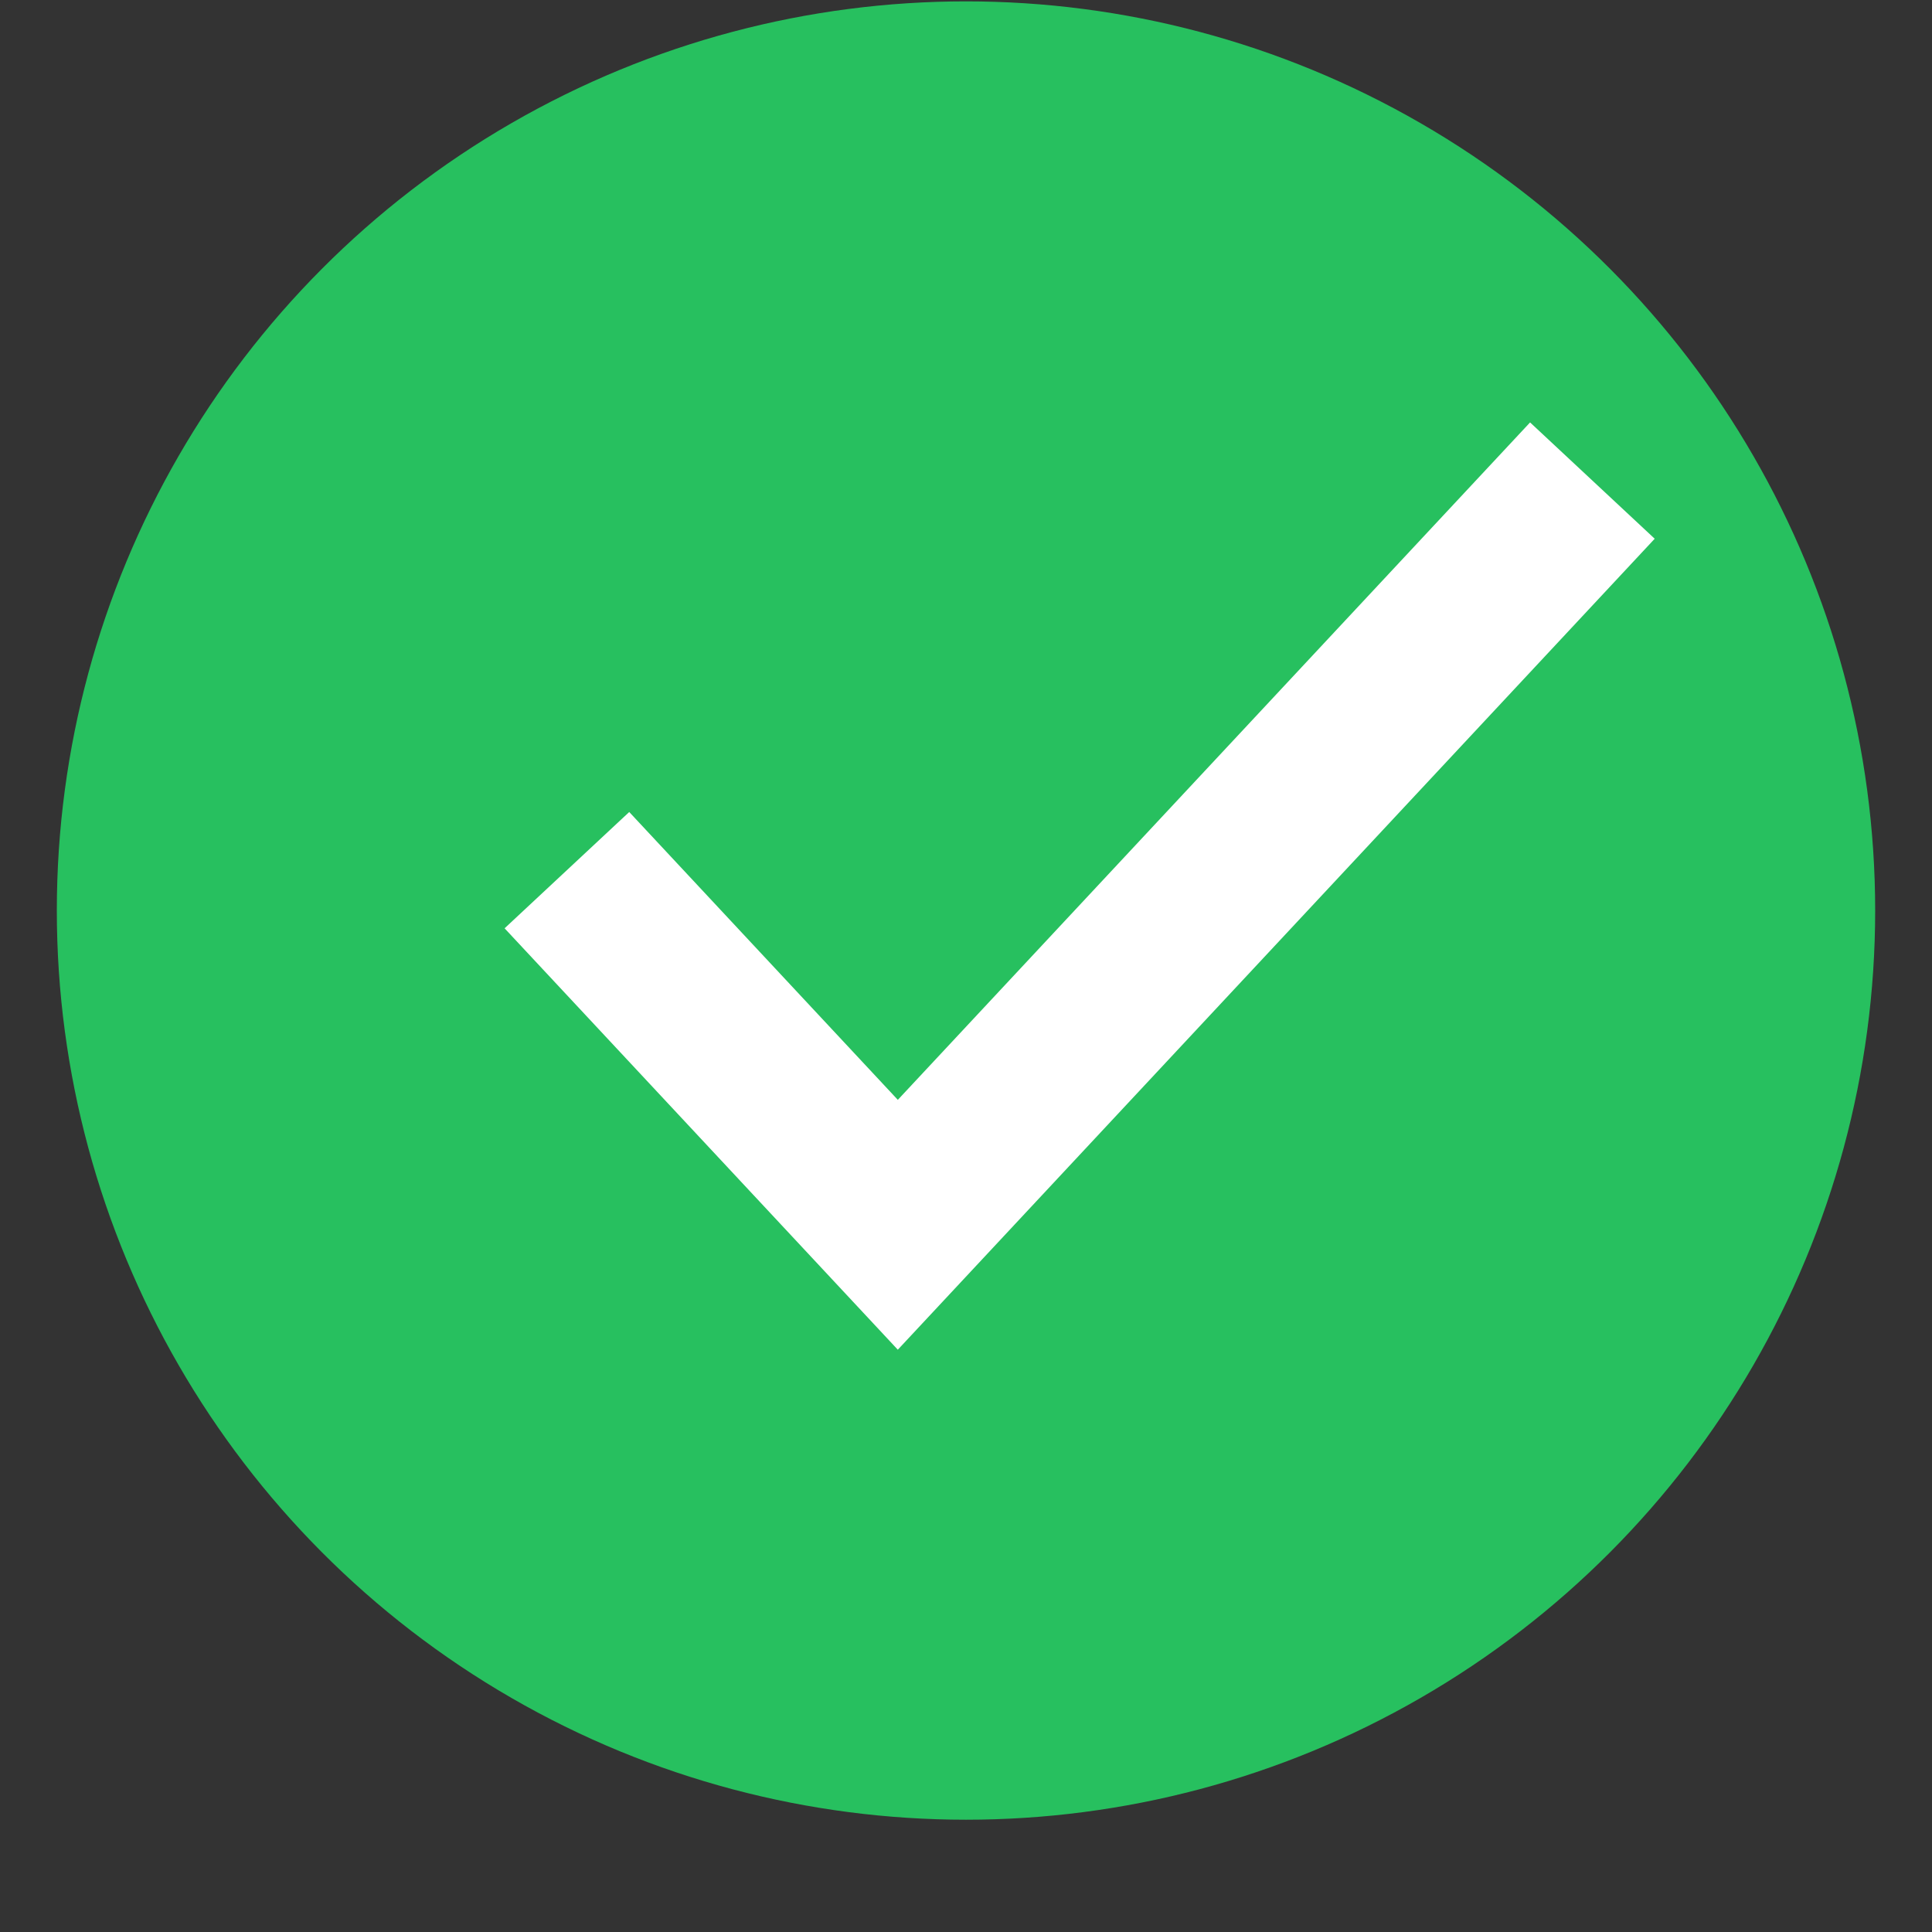
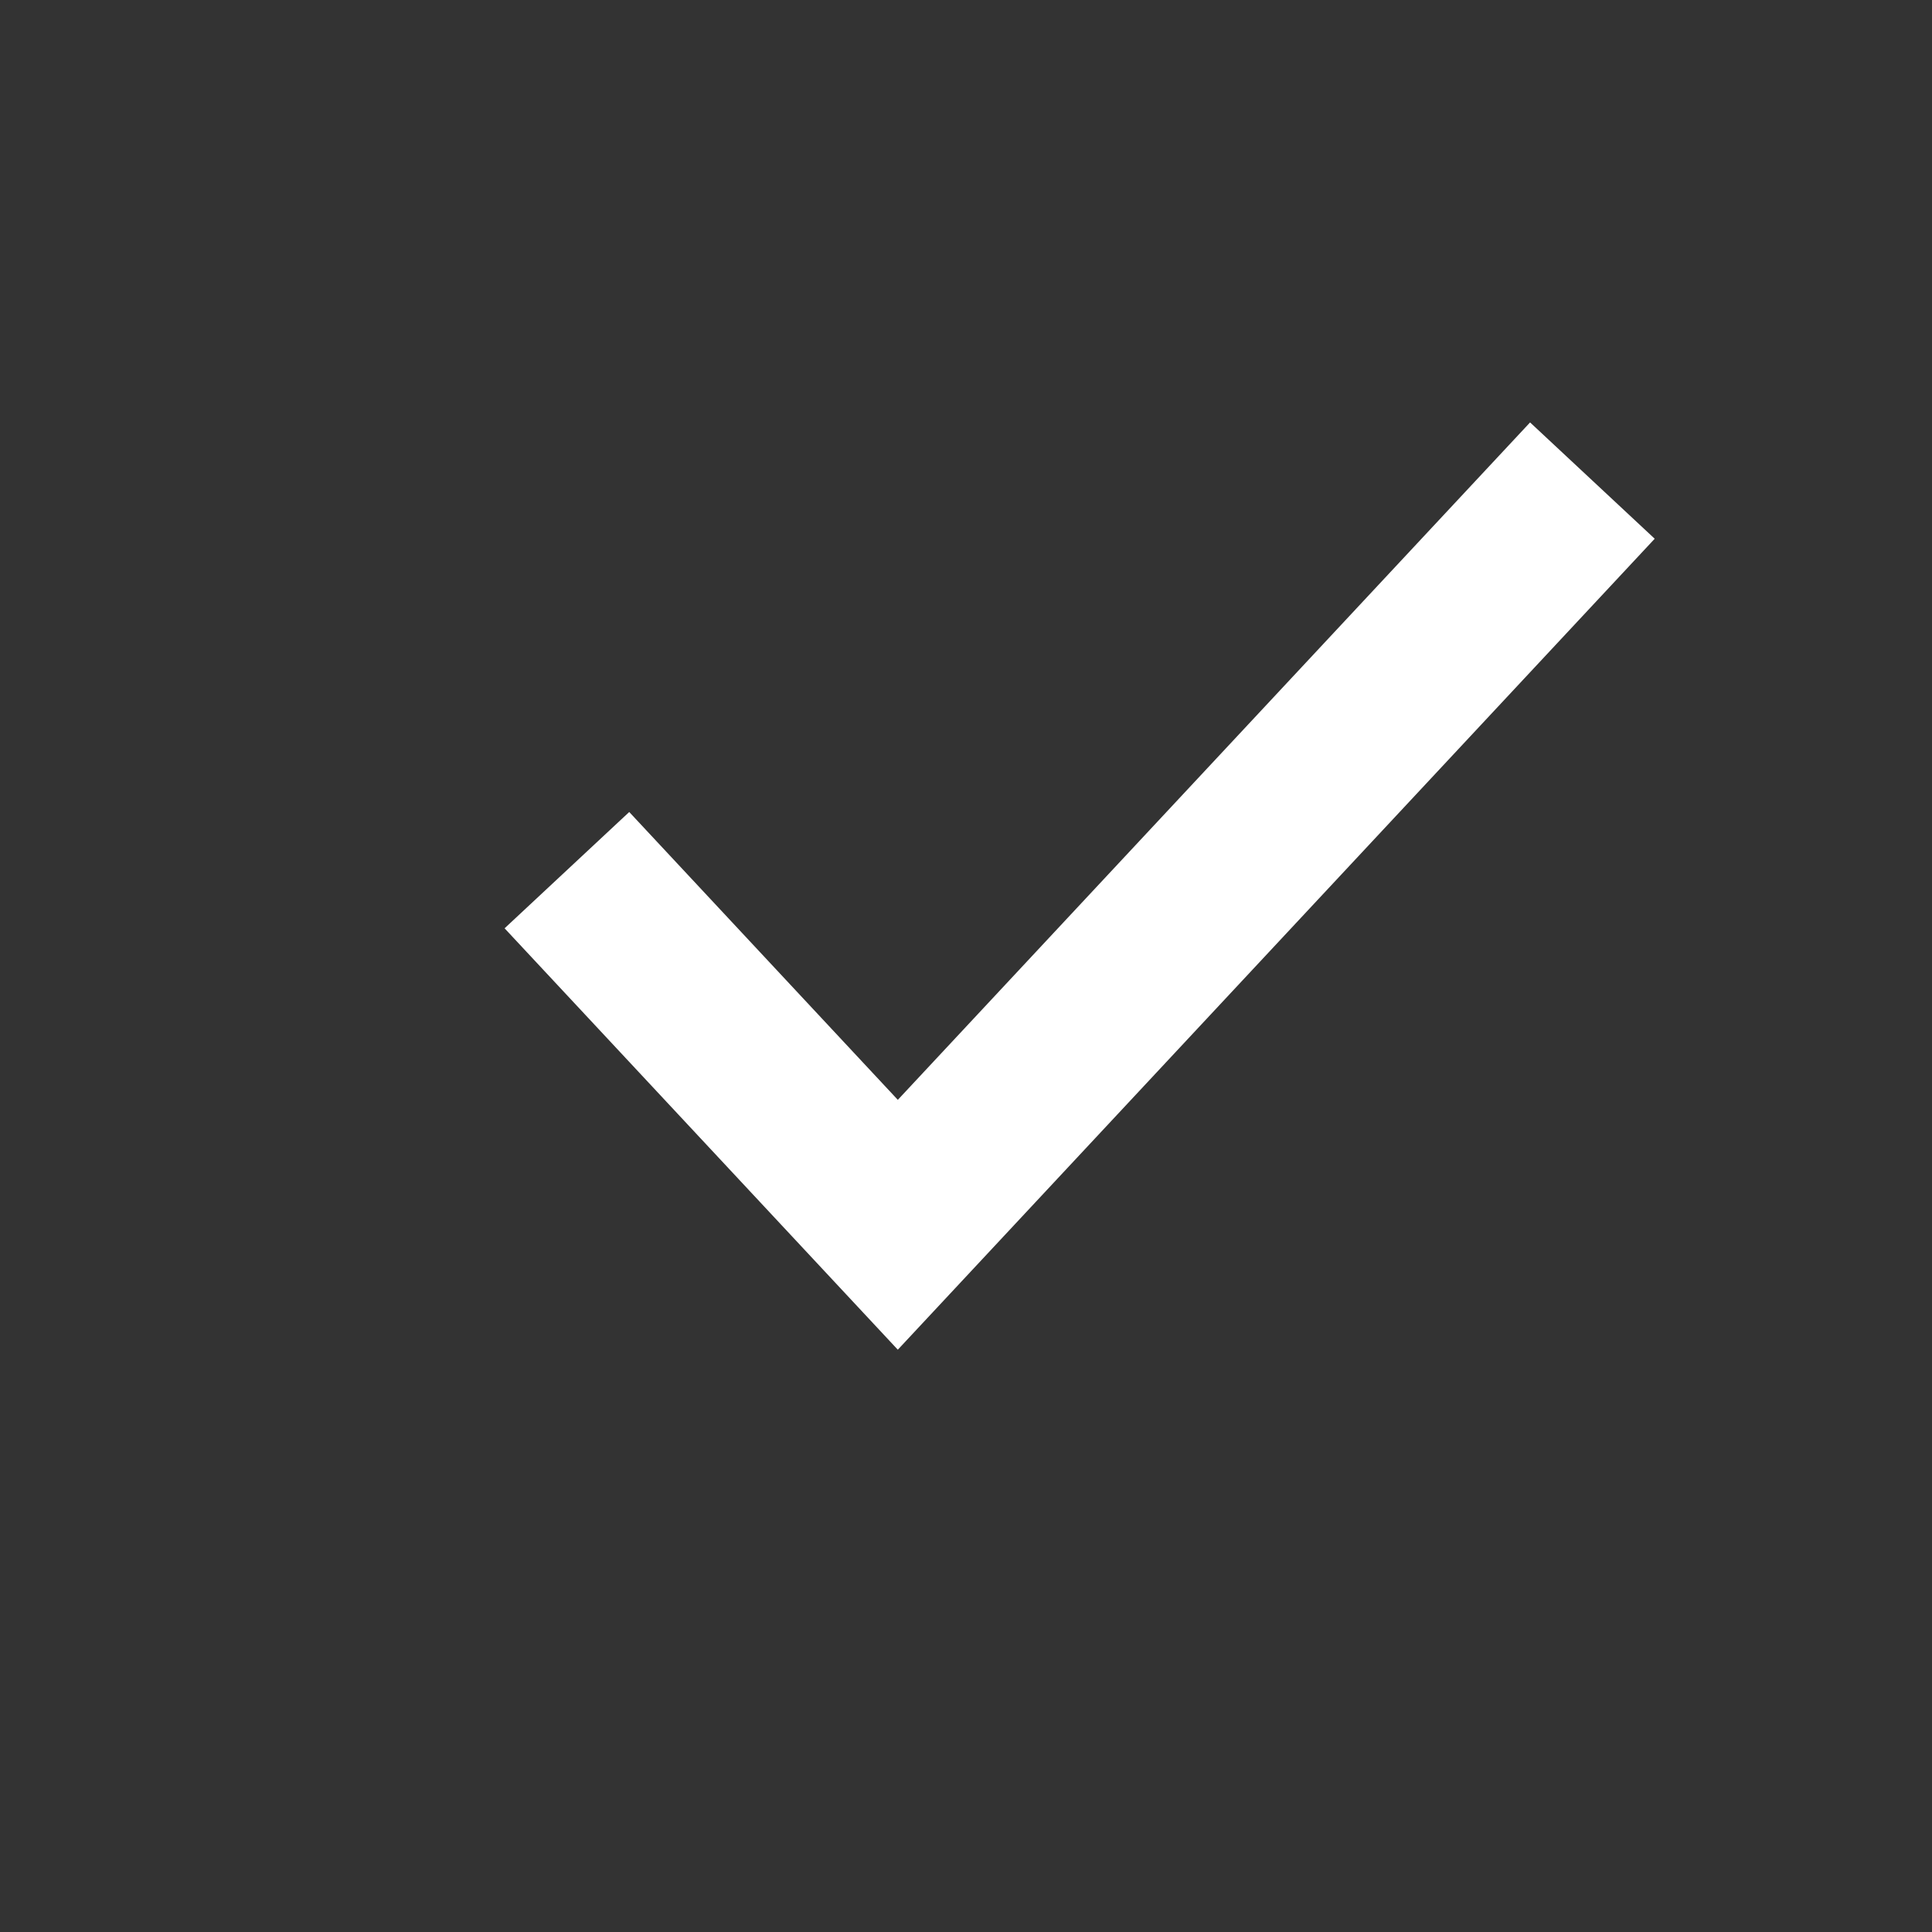
<svg xmlns="http://www.w3.org/2000/svg" width="17" height="17" viewBox="0 0 17 17" fill="none">
  <rect x="0" y="0" width="17" height="17" fill="#333333" stroke="none" />
-   <circle cx="8.5" cy="8.012" r="8" fill="#27C05F" />
  <path d="M5.5 8.205L7.9 10.777L13.5 4.777" stroke="white" stroke-width="1.5" stroke-linecap="square" />
</svg>